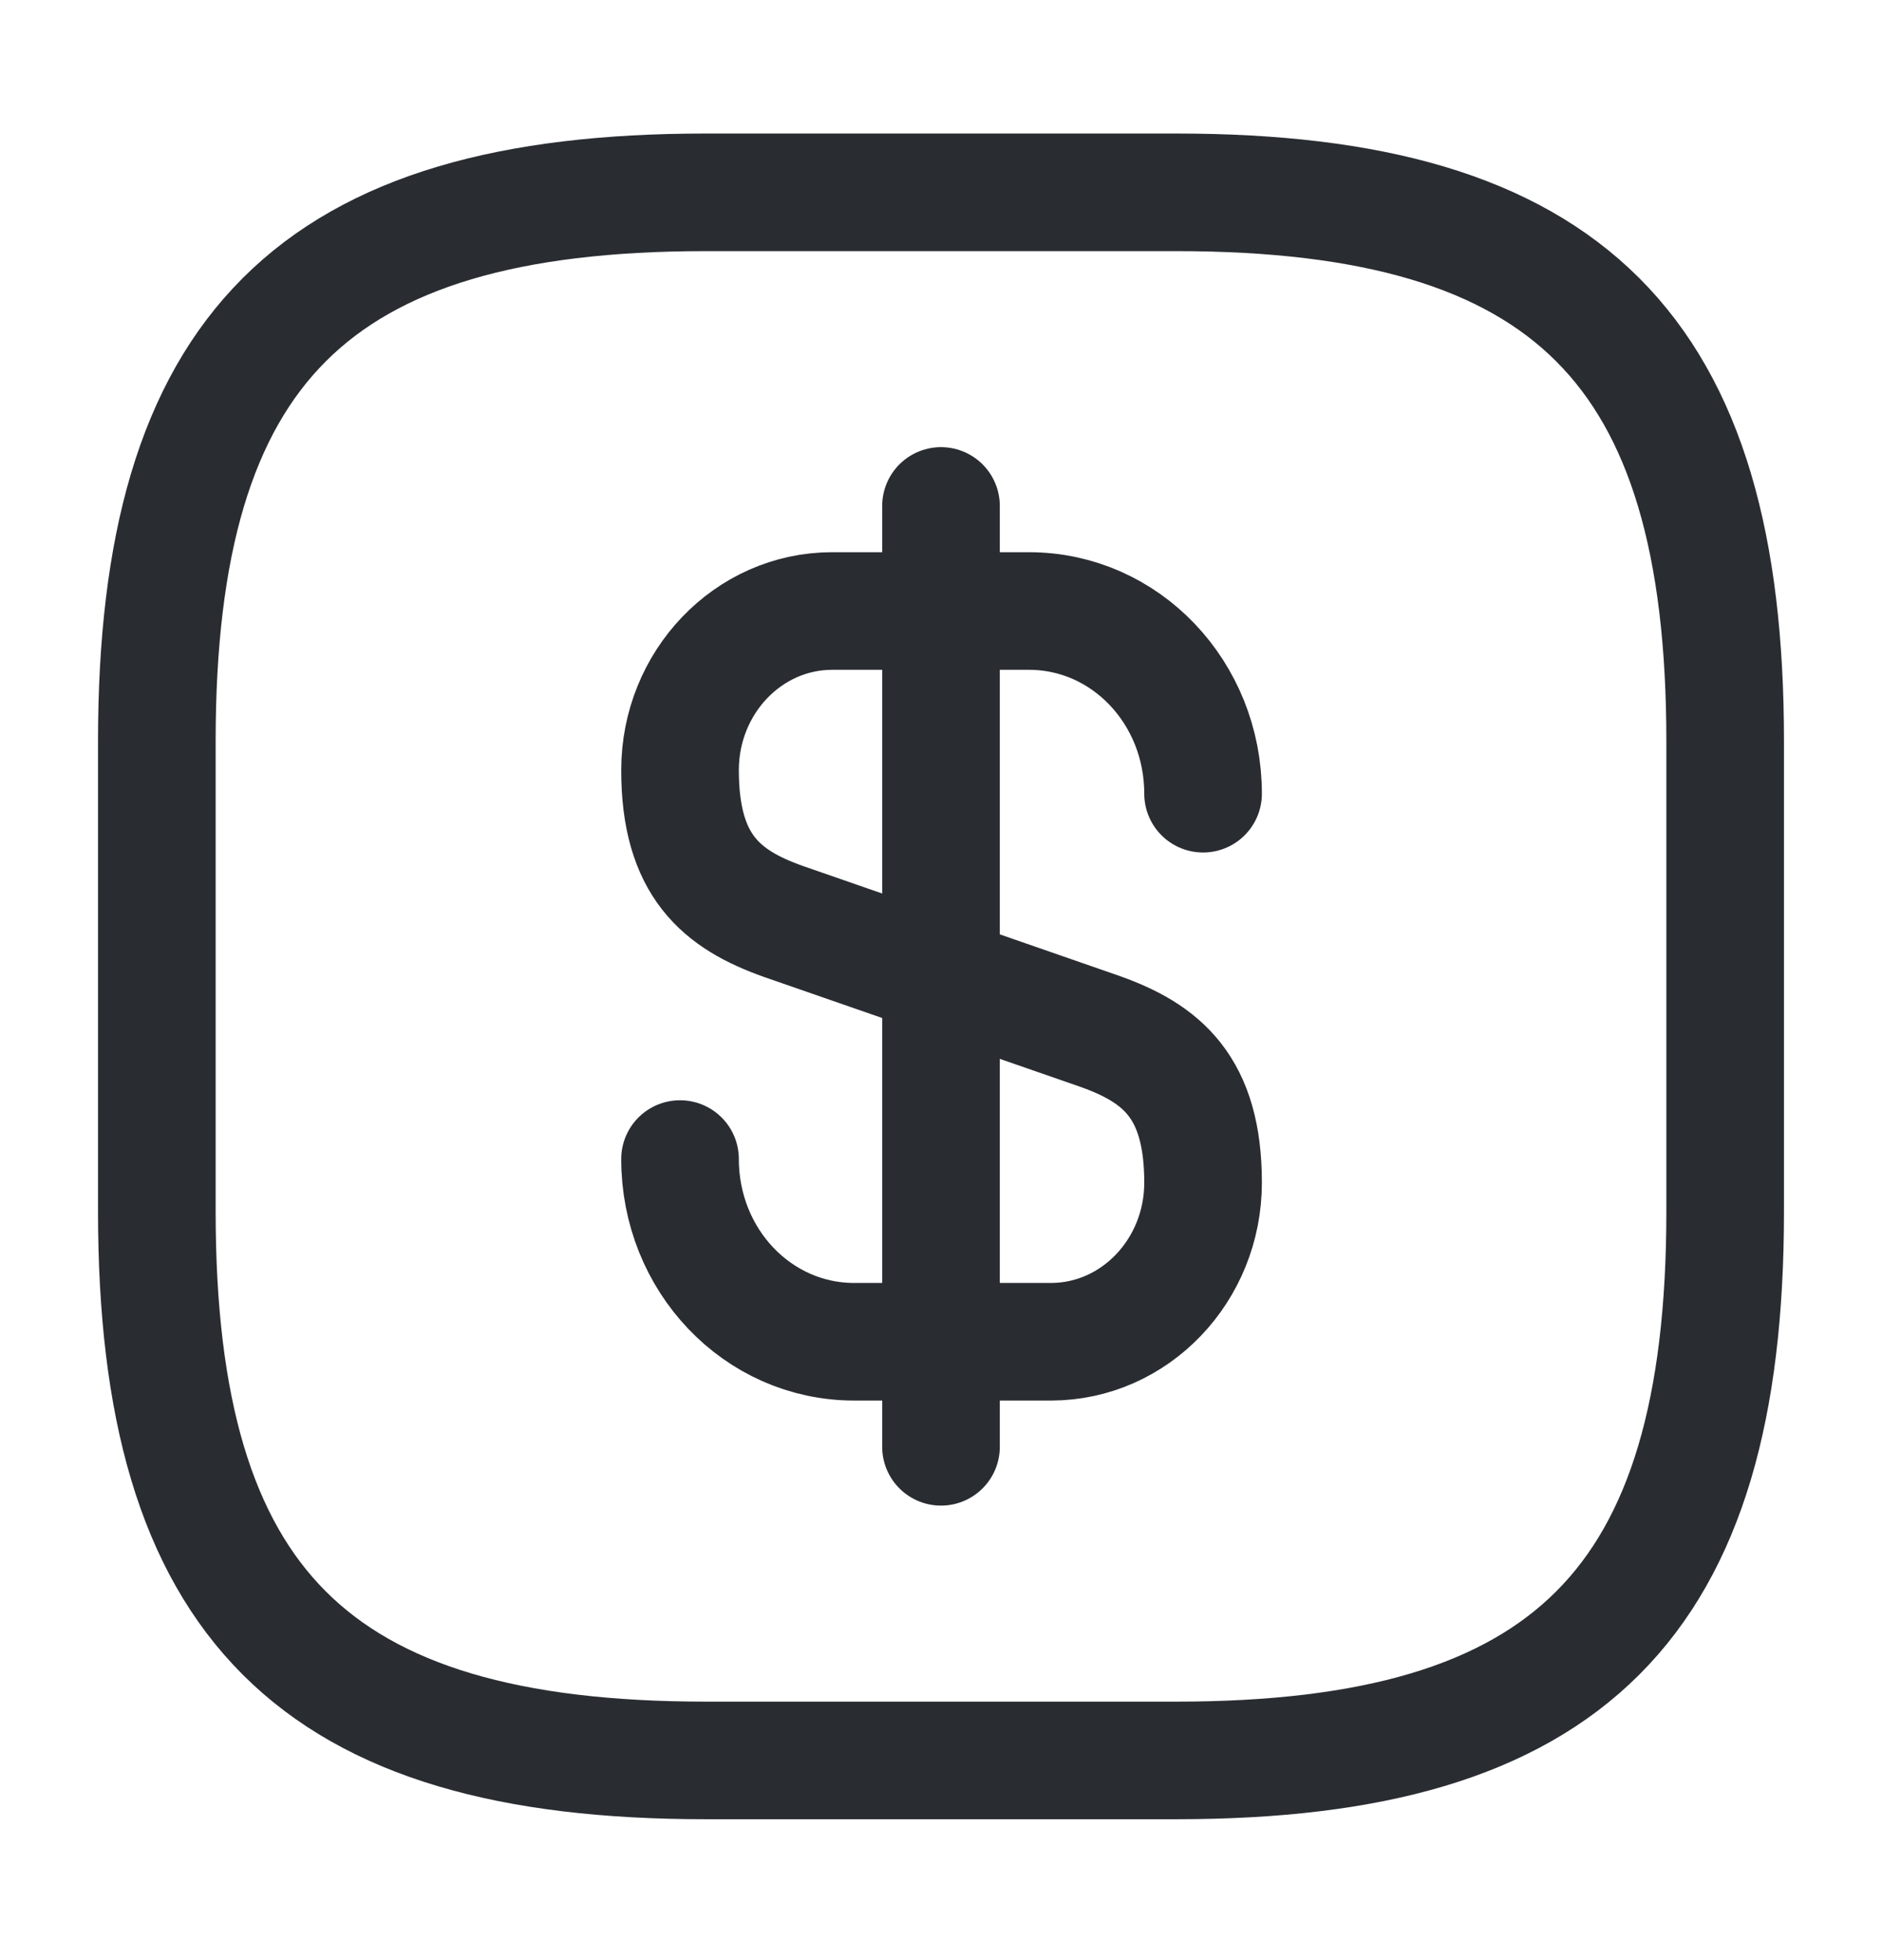
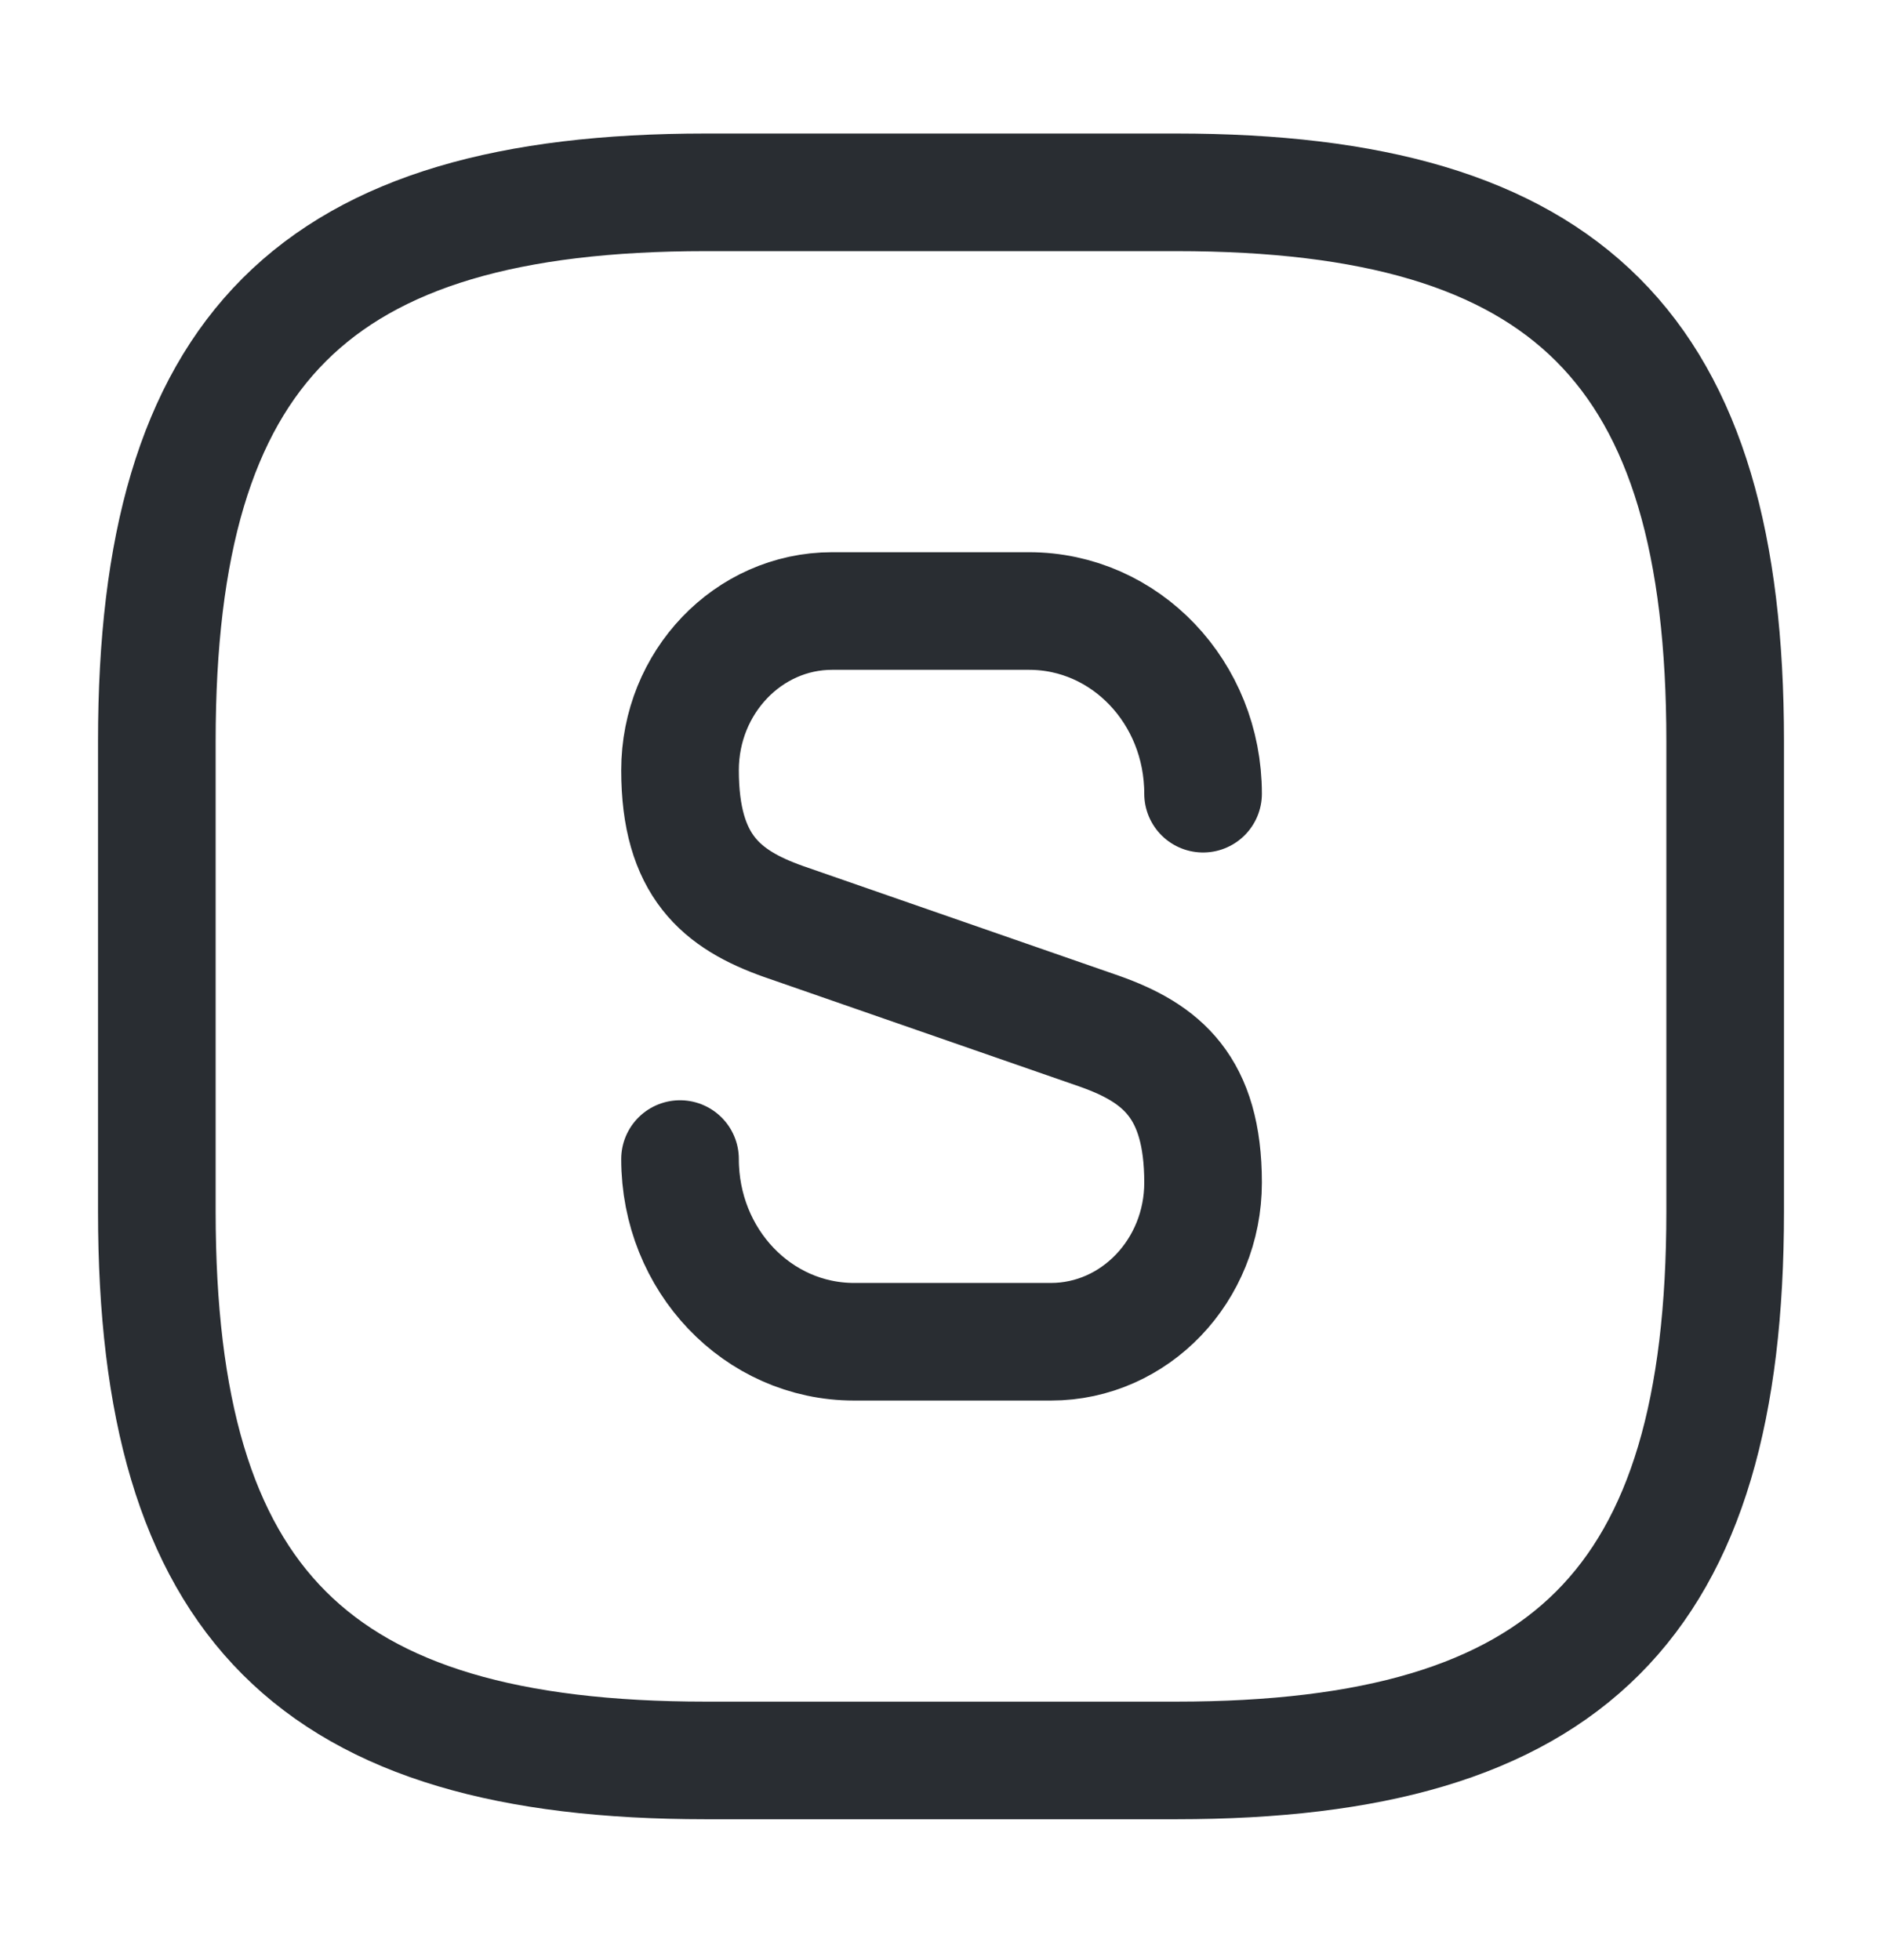
<svg xmlns="http://www.w3.org/2000/svg" width="24" height="25" viewBox="0 0 24 25" fill="none">
  <path d="M8.672 14.783C8.672 16.073 9.662 17.113 10.892 17.113H13.402C14.472 17.113 15.342 16.203 15.342 15.083C15.342 13.863 14.812 13.433 14.022 13.153L9.992 11.753C9.202 11.473 8.672 11.043 8.672 9.823C8.672 8.703 9.542 7.793 10.612 7.793H13.122C14.352 7.793 15.342 8.833 15.342 10.123" stroke="#292D32" stroke-width="1.5" stroke-linecap="round" stroke-linejoin="round" />
-   <path d="M12 6.453V18.453" stroke="#292D32" stroke-width="1.5" stroke-linecap="round" stroke-linejoin="round" />
  <path d="M15 22.453H9C4 22.453 2 20.453 2 15.453V9.453C2 4.453 4 2.453 9 2.453H15C20 2.453 22 4.453 22 9.453V15.453C22 20.453 20 22.453 15 22.453Z" stroke="#292D32" stroke-width="1.5" stroke-linecap="round" stroke-linejoin="round" />
</svg>